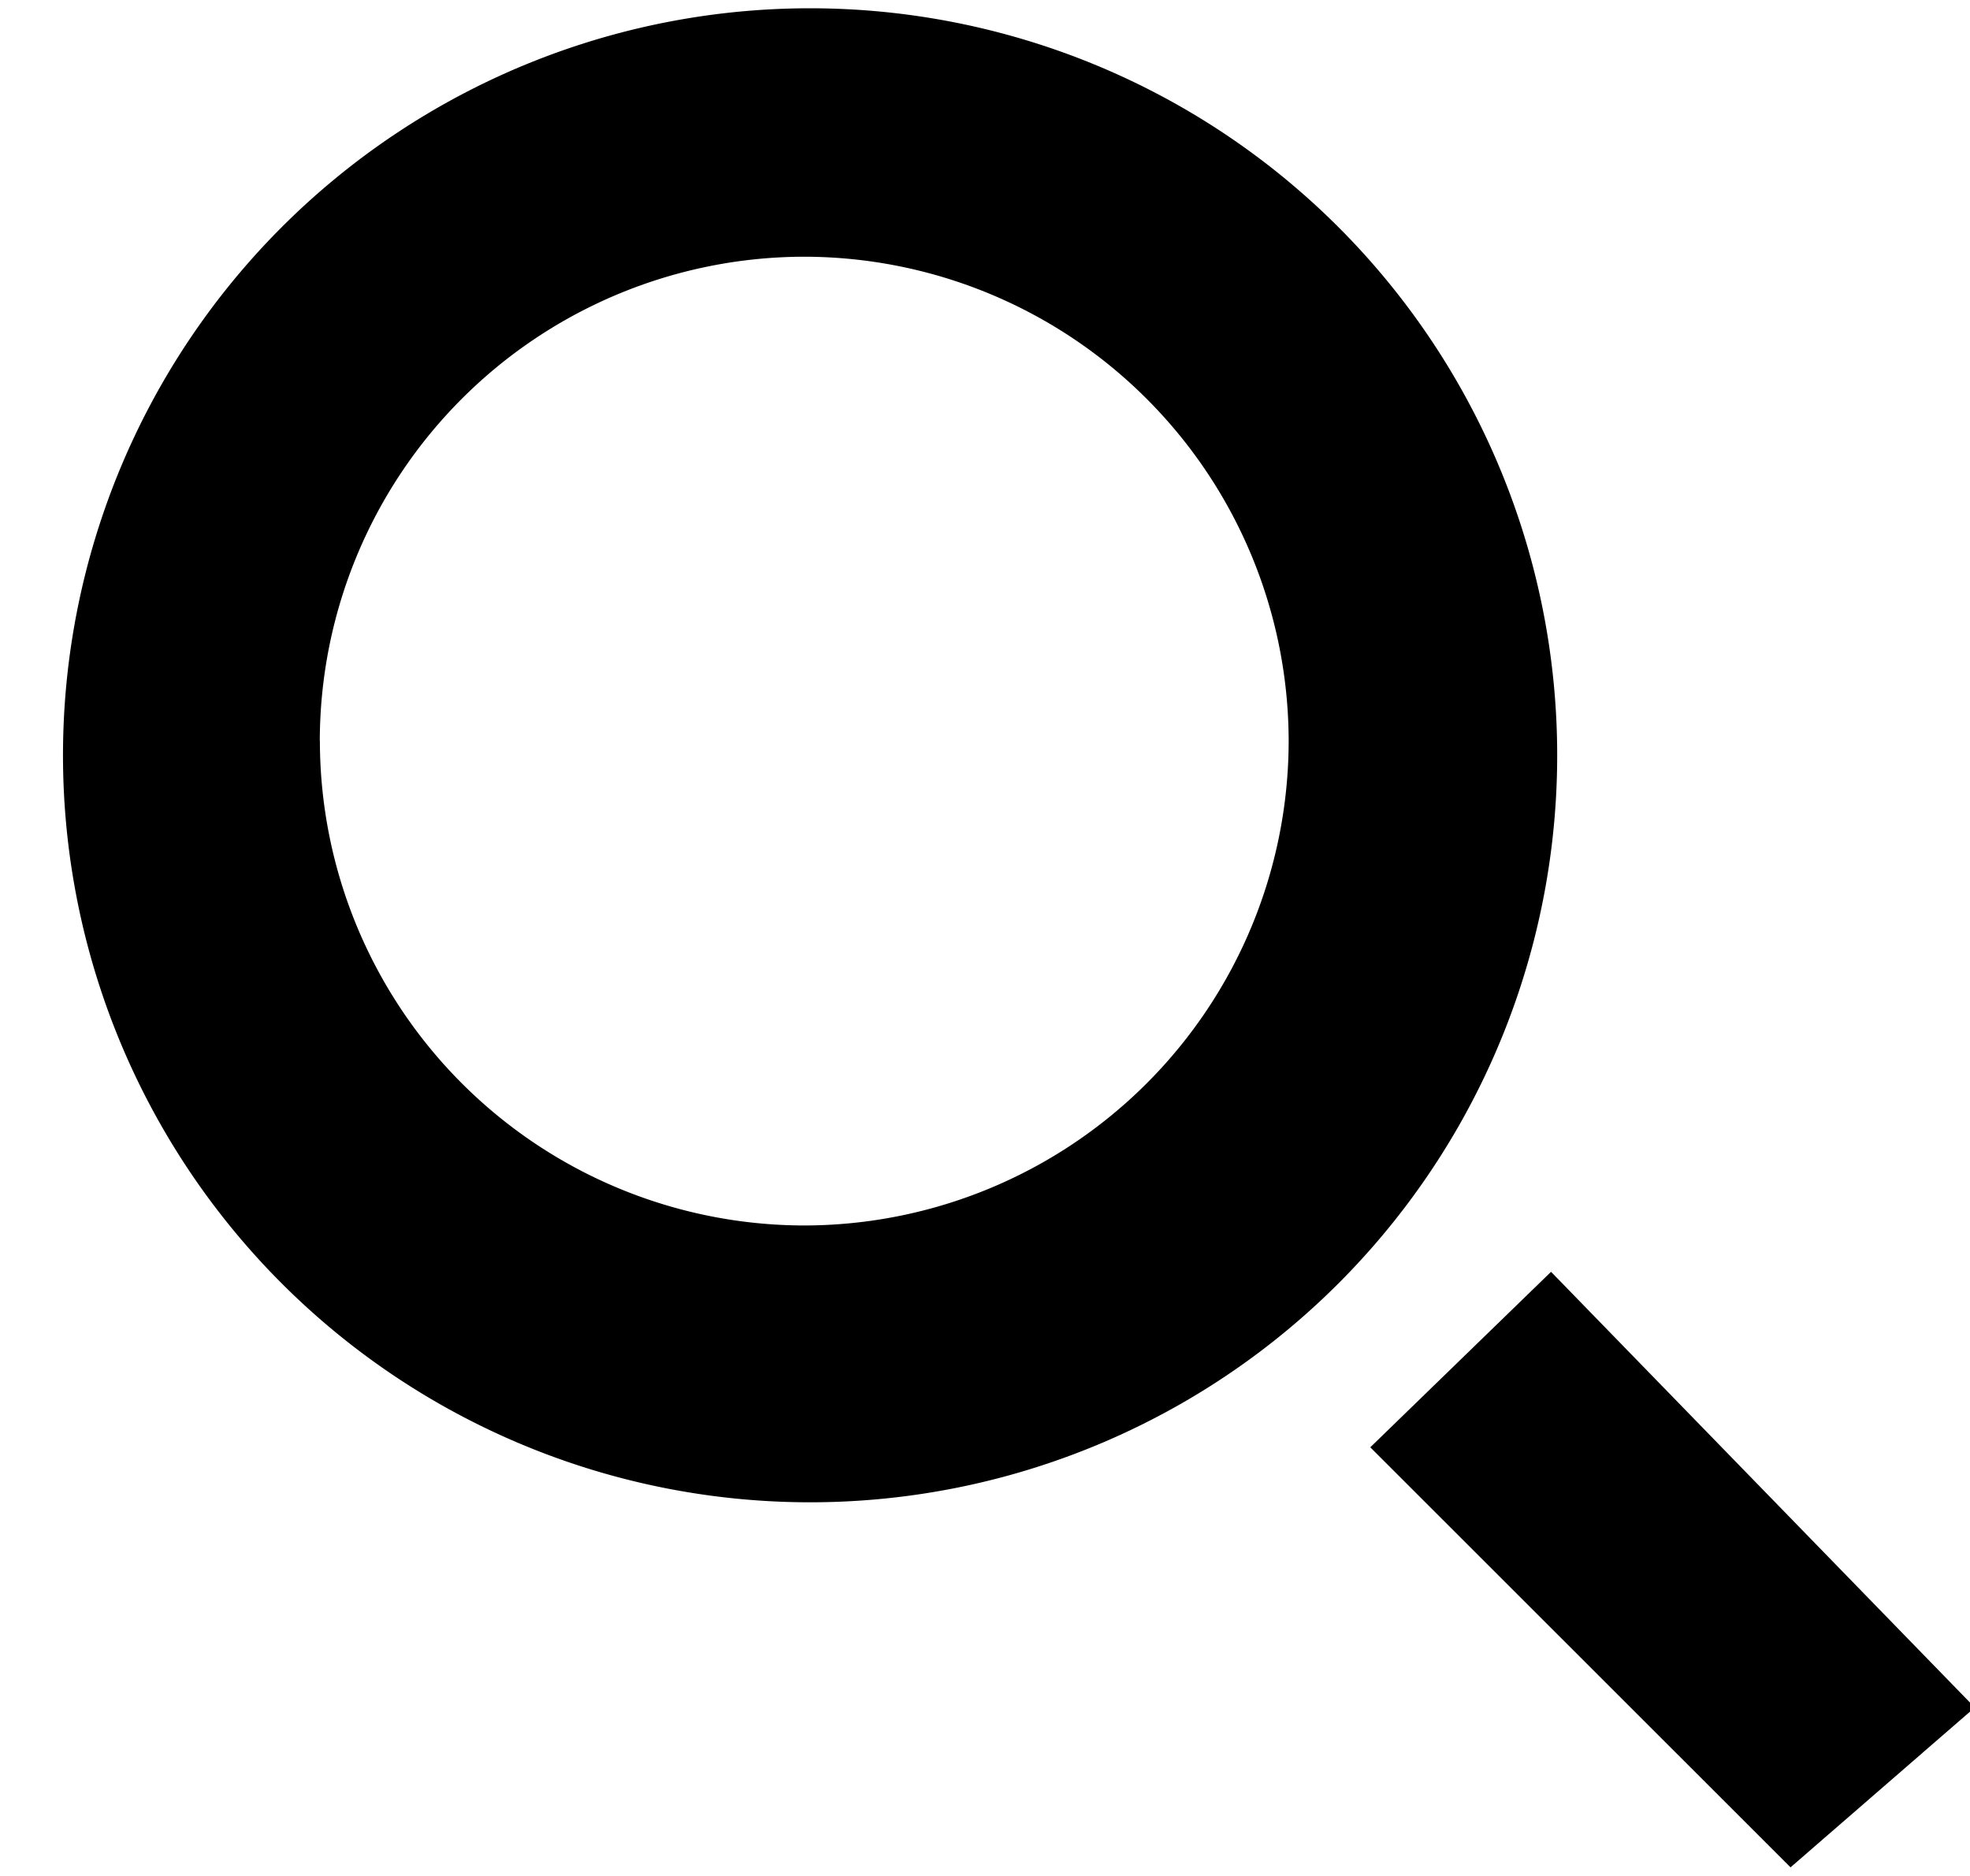
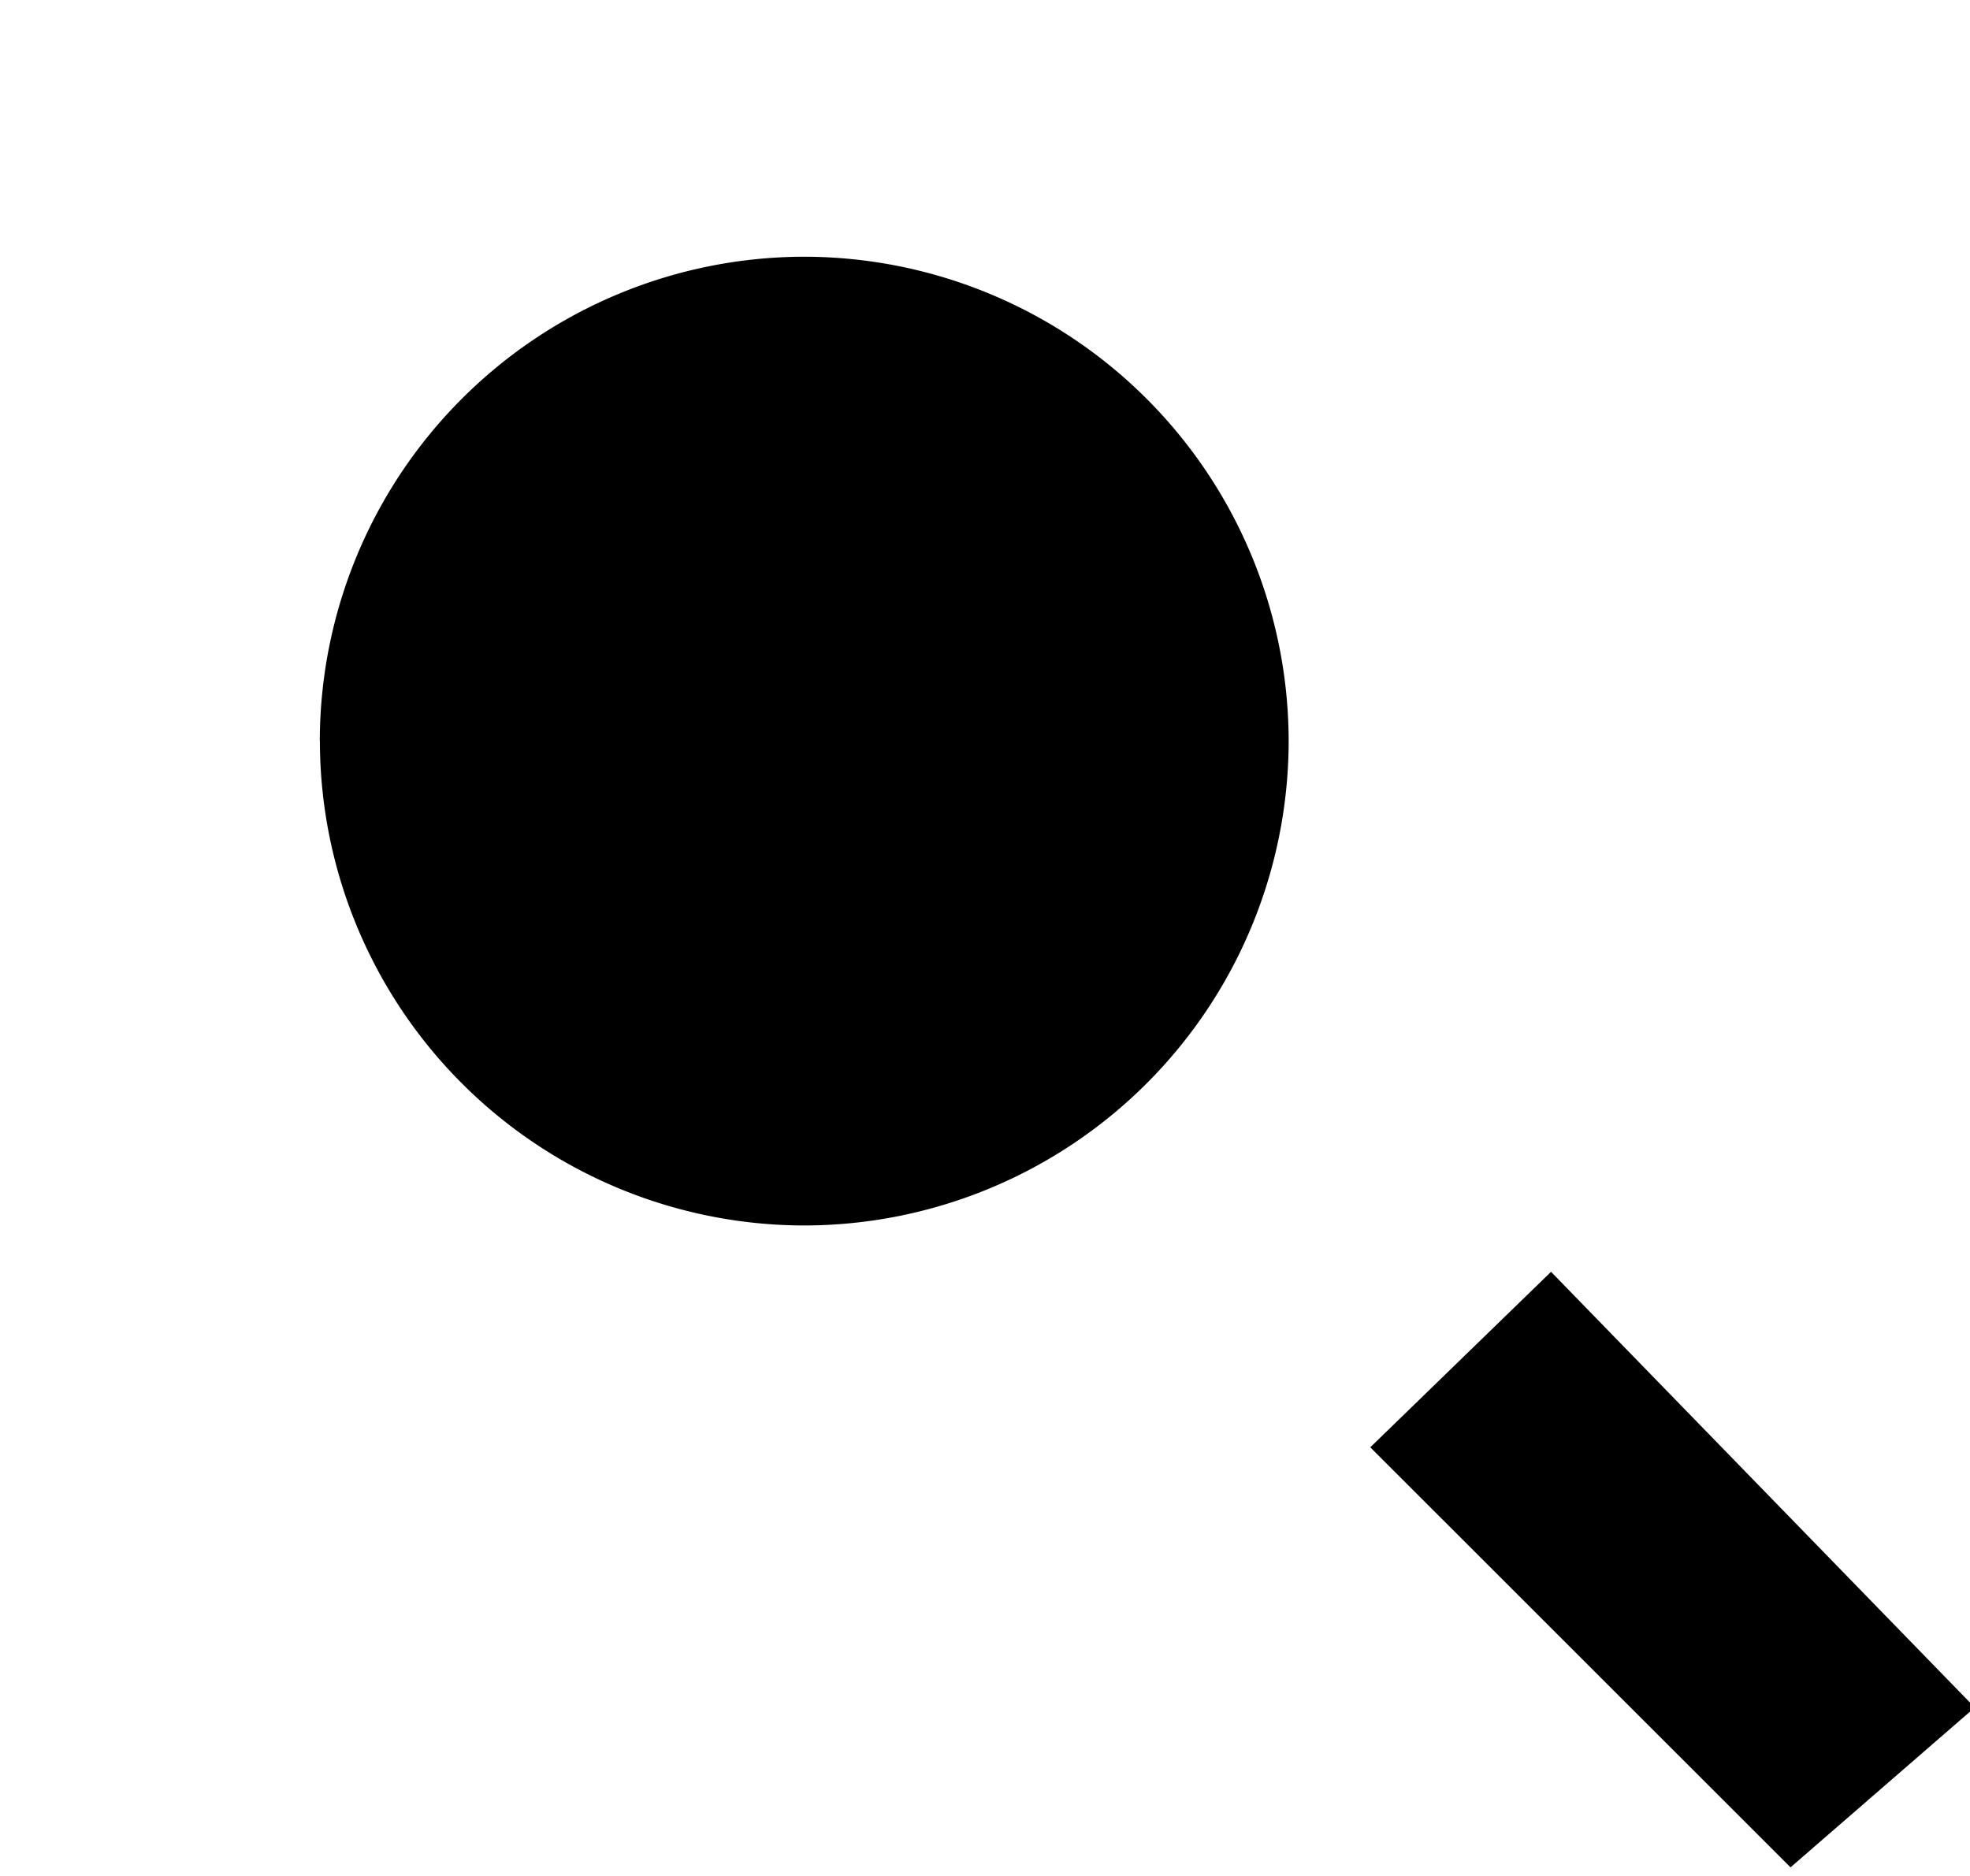
<svg xmlns="http://www.w3.org/2000/svg" class="fill-current" width="21" height="20">
-   <path fill-rule="evenodd" d="m21.051 18.204-1.964 1.704-4.48-4.478 1.927-1.871 4.517 4.645ZM3.409 7.901a5.17 5.17 0 0 1 5.164-5.164 5.17 5.17 0 0 1 5.164 5.164 5.17 5.17 0 0 1-5.164 5.164A5.17 5.17 0 0 1 3.41 7.9Zm-2.737.062a7.964 7.964 0 1 0 15.927 0 7.964 7.964 0 0 0-15.927 0Z" />
+   <path fill-rule="evenodd" d="m21.051 18.204-1.964 1.704-4.48-4.478 1.927-1.871 4.517 4.645ZM3.409 7.901a5.17 5.17 0 0 1 5.164-5.164 5.17 5.17 0 0 1 5.164 5.164 5.17 5.17 0 0 1-5.164 5.164A5.17 5.17 0 0 1 3.41 7.9Zm-2.737.062Z" />
</svg>